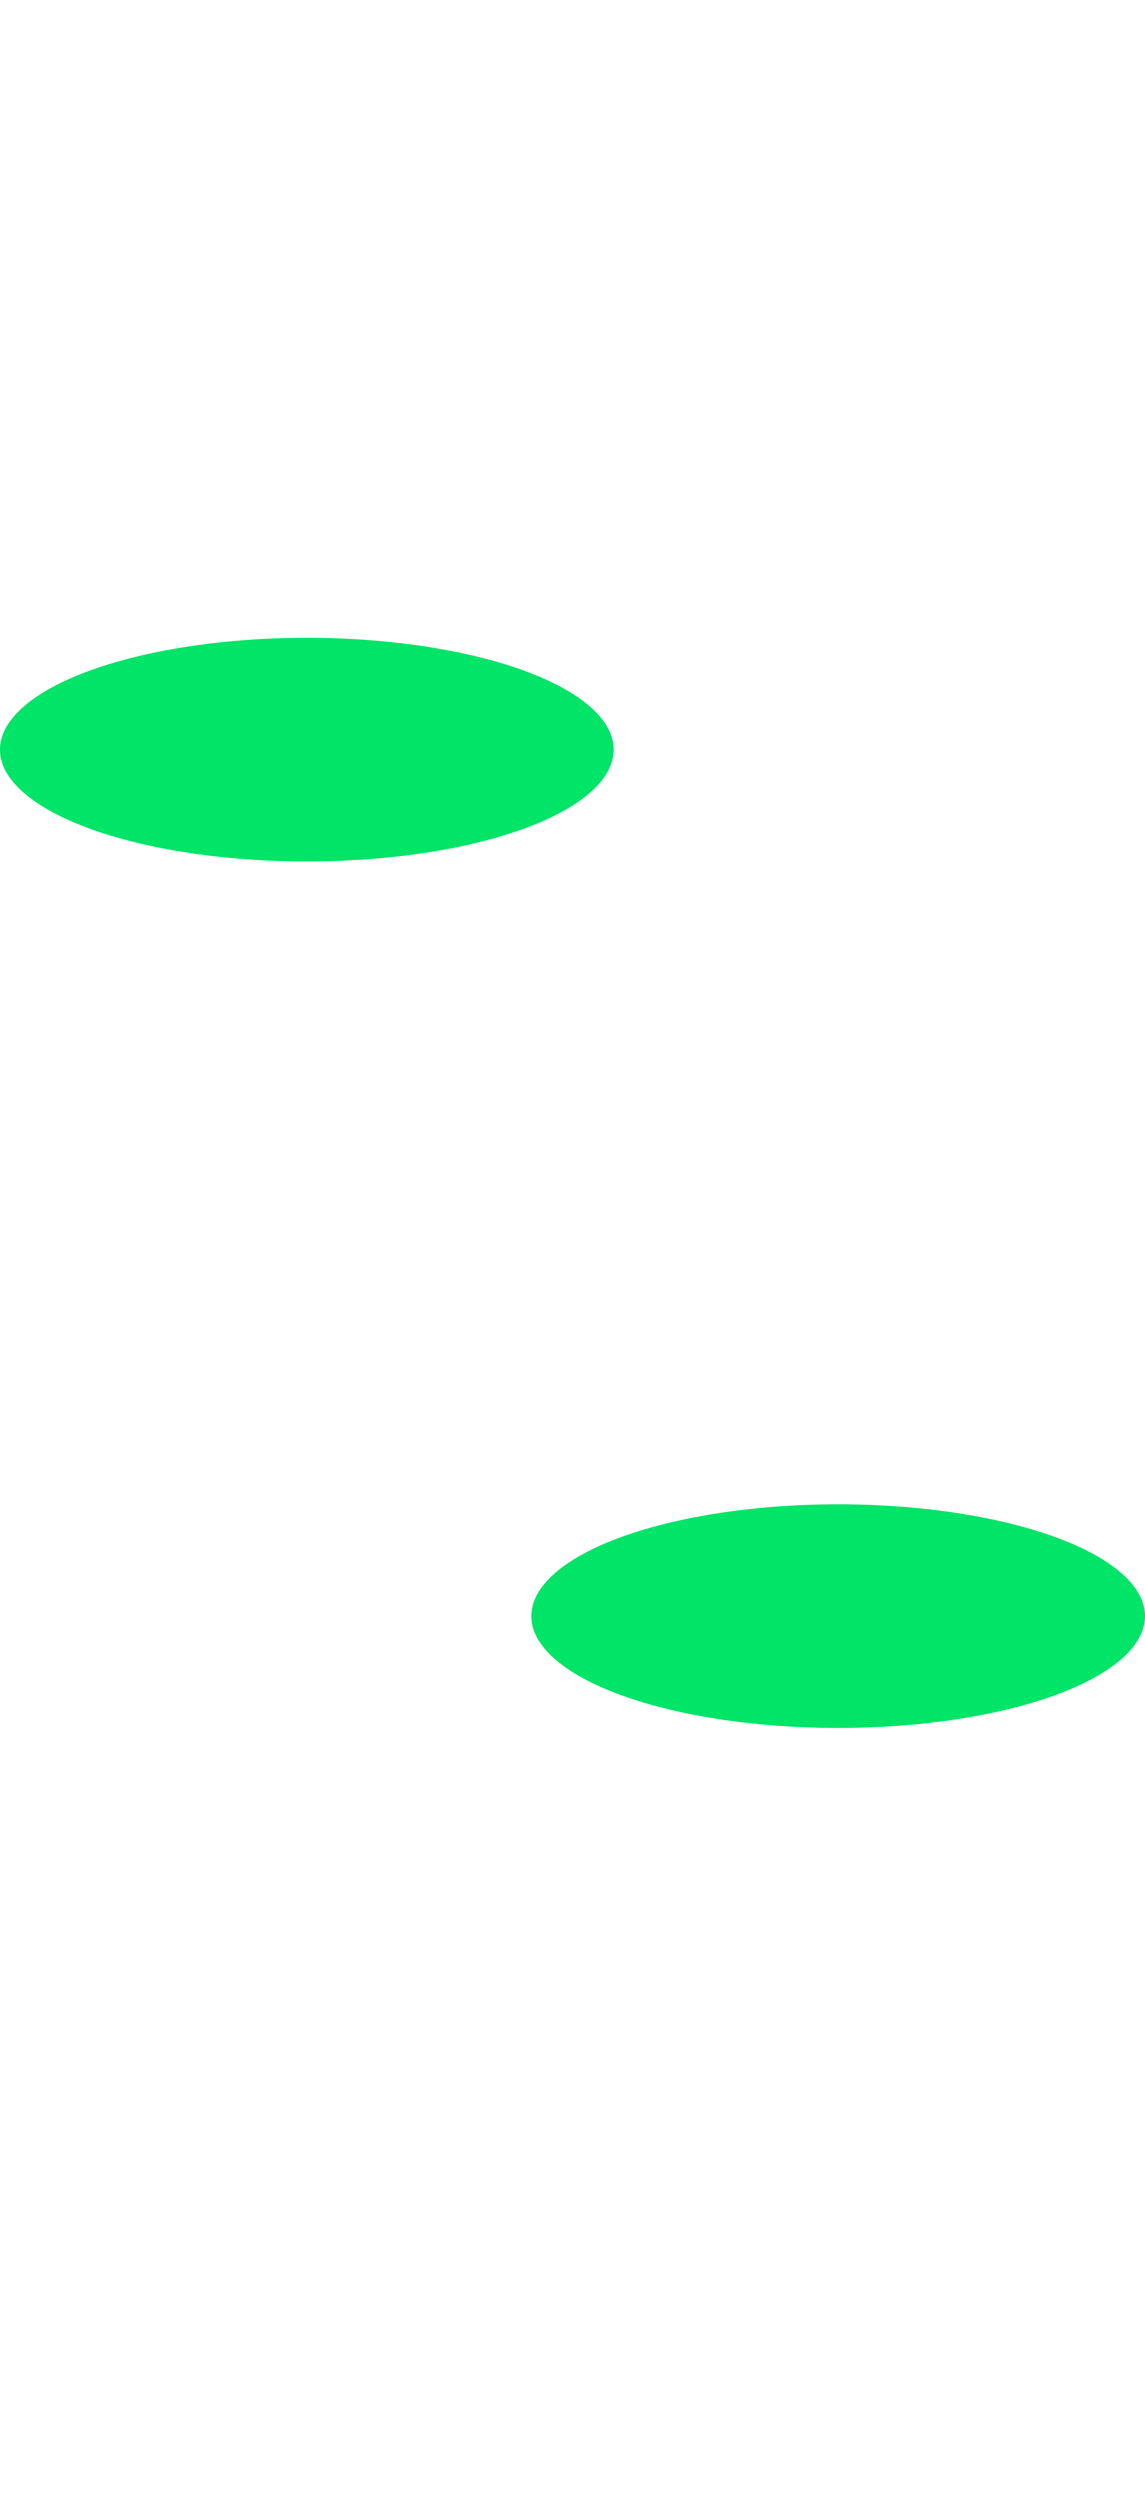
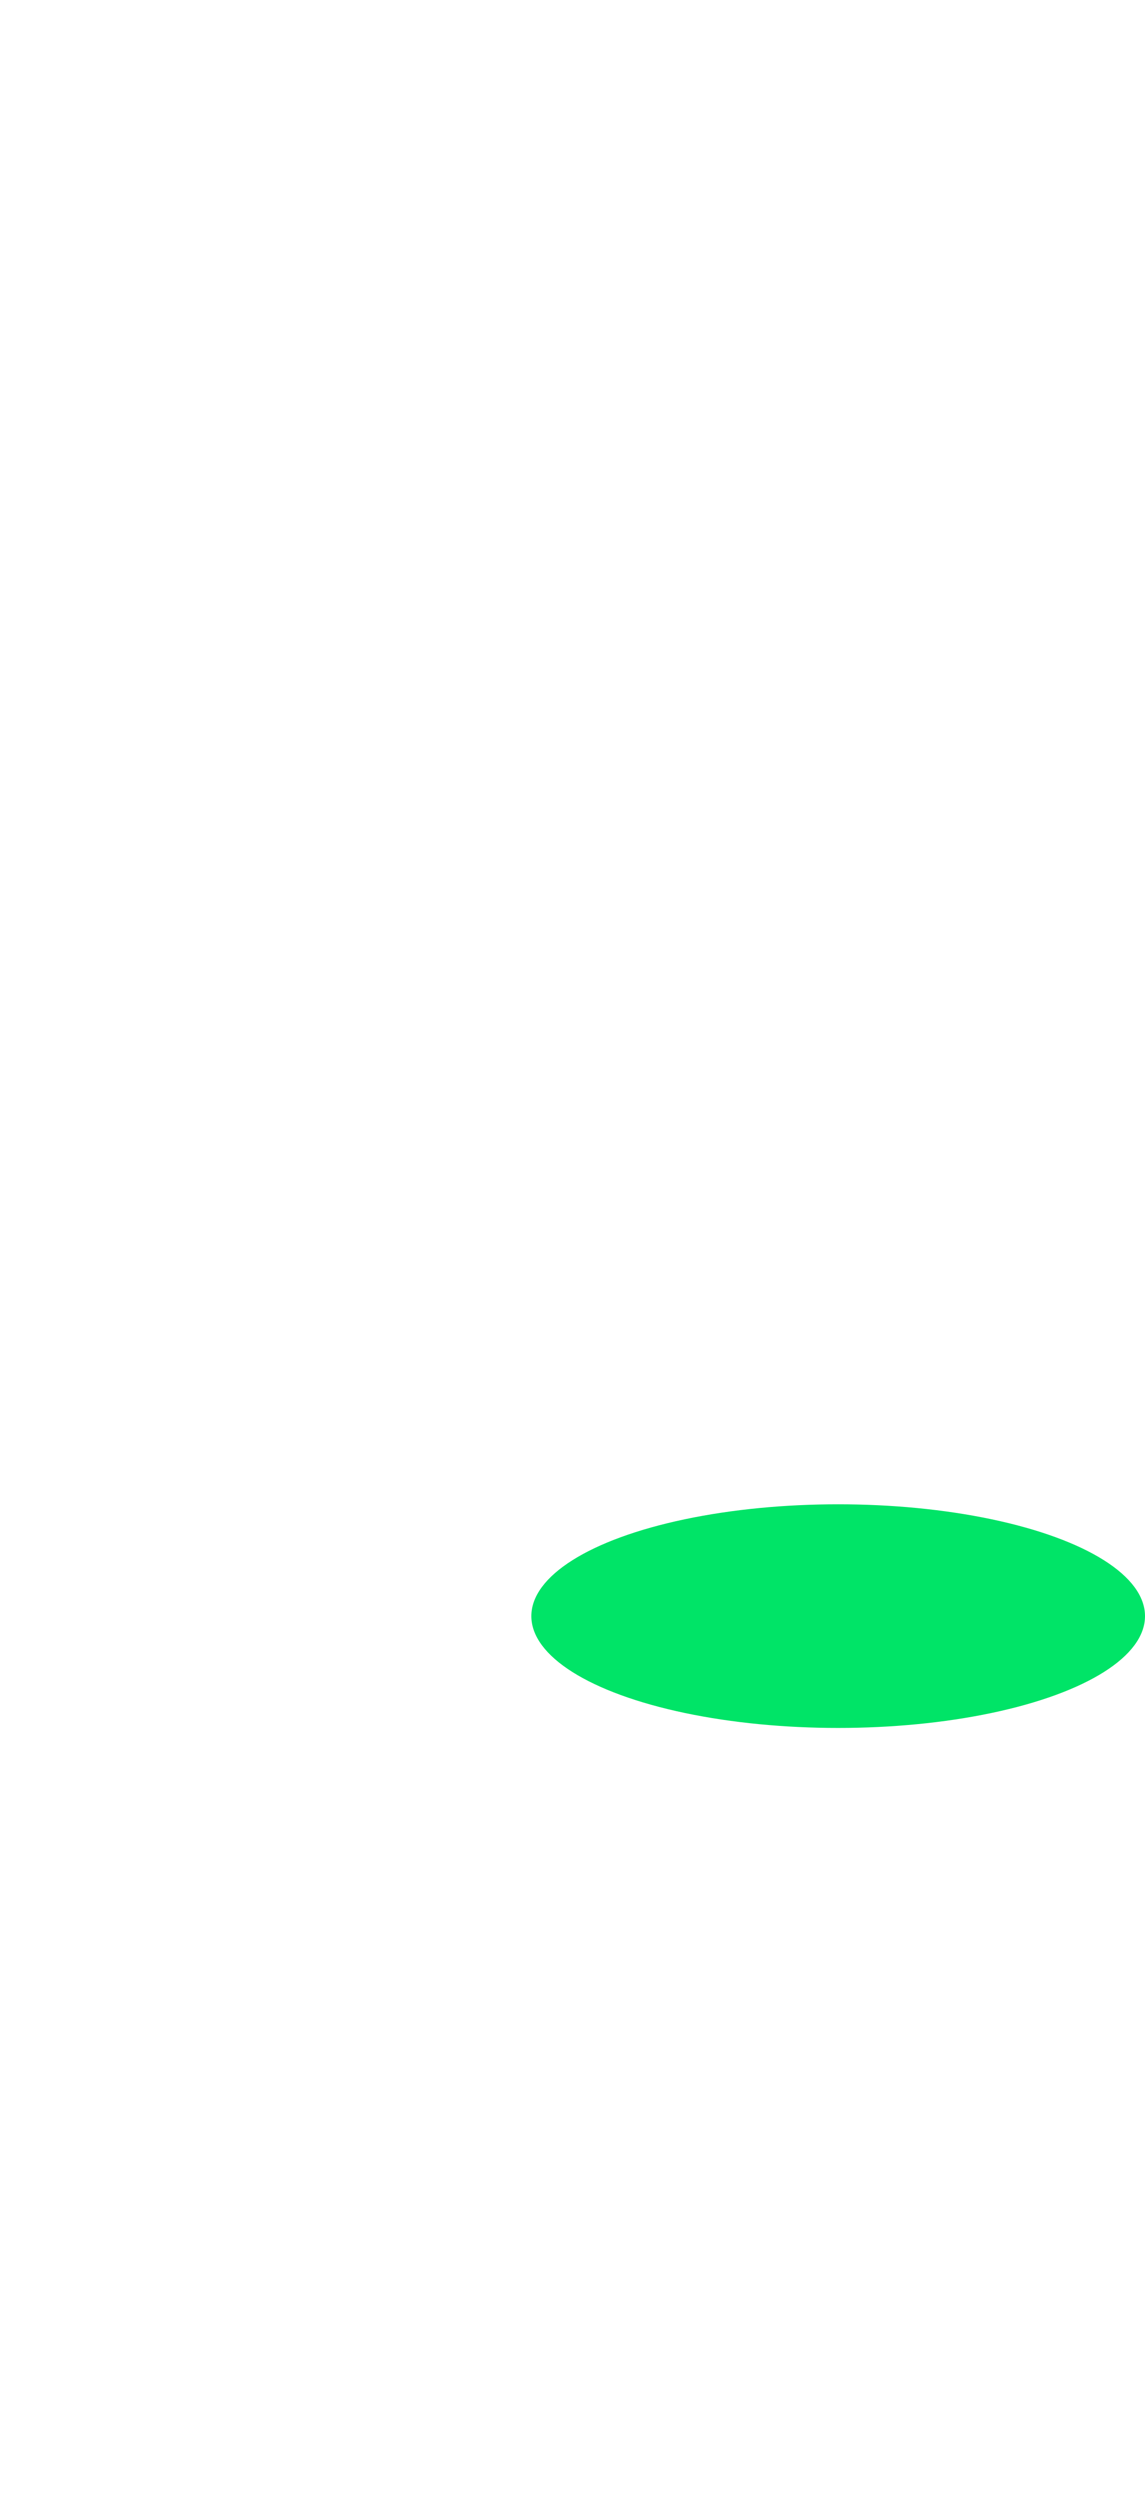
<svg xmlns="http://www.w3.org/2000/svg" width="1440" height="3144" viewBox="0 0 1440 3144" fill="none">
  <g filter="url(#filter0_f_9_6)">
-     <ellipse cx="385.882" cy="942.693" rx="385.882" ry="140.632" fill="#00E467" />
-   </g>
+     </g>
  <g filter="url(#filter1_f_9_6)">
    <ellipse cx="1054.12" cy="2032.31" rx="385.882" ry="140.632" fill="#00E467" />
  </g>
  <defs>
    <filter id="filter0_f_9_6" x="-800" y="2.061" width="2371.76" height="1881.26" filterUnits="userSpaceOnUse" color-interpolation-filters="sRGB">
      <feFlood flood-opacity="0" result="BackgroundImageFix" />
      <feBlend mode="normal" in="SourceGraphic" in2="BackgroundImageFix" result="shape" />
      <feGaussianBlur stdDeviation="400" result="effect1_foregroundBlur_9_6" />
    </filter>
    <filter id="filter1_f_9_6" x="-131.764" y="1091.67" width="2371.76" height="1881.26" filterUnits="userSpaceOnUse" color-interpolation-filters="sRGB">
      <feFlood flood-opacity="0" result="BackgroundImageFix" />
      <feBlend mode="normal" in="SourceGraphic" in2="BackgroundImageFix" result="shape" />
      <feGaussianBlur stdDeviation="400" result="effect1_foregroundBlur_9_6" />
    </filter>
  </defs>
</svg>